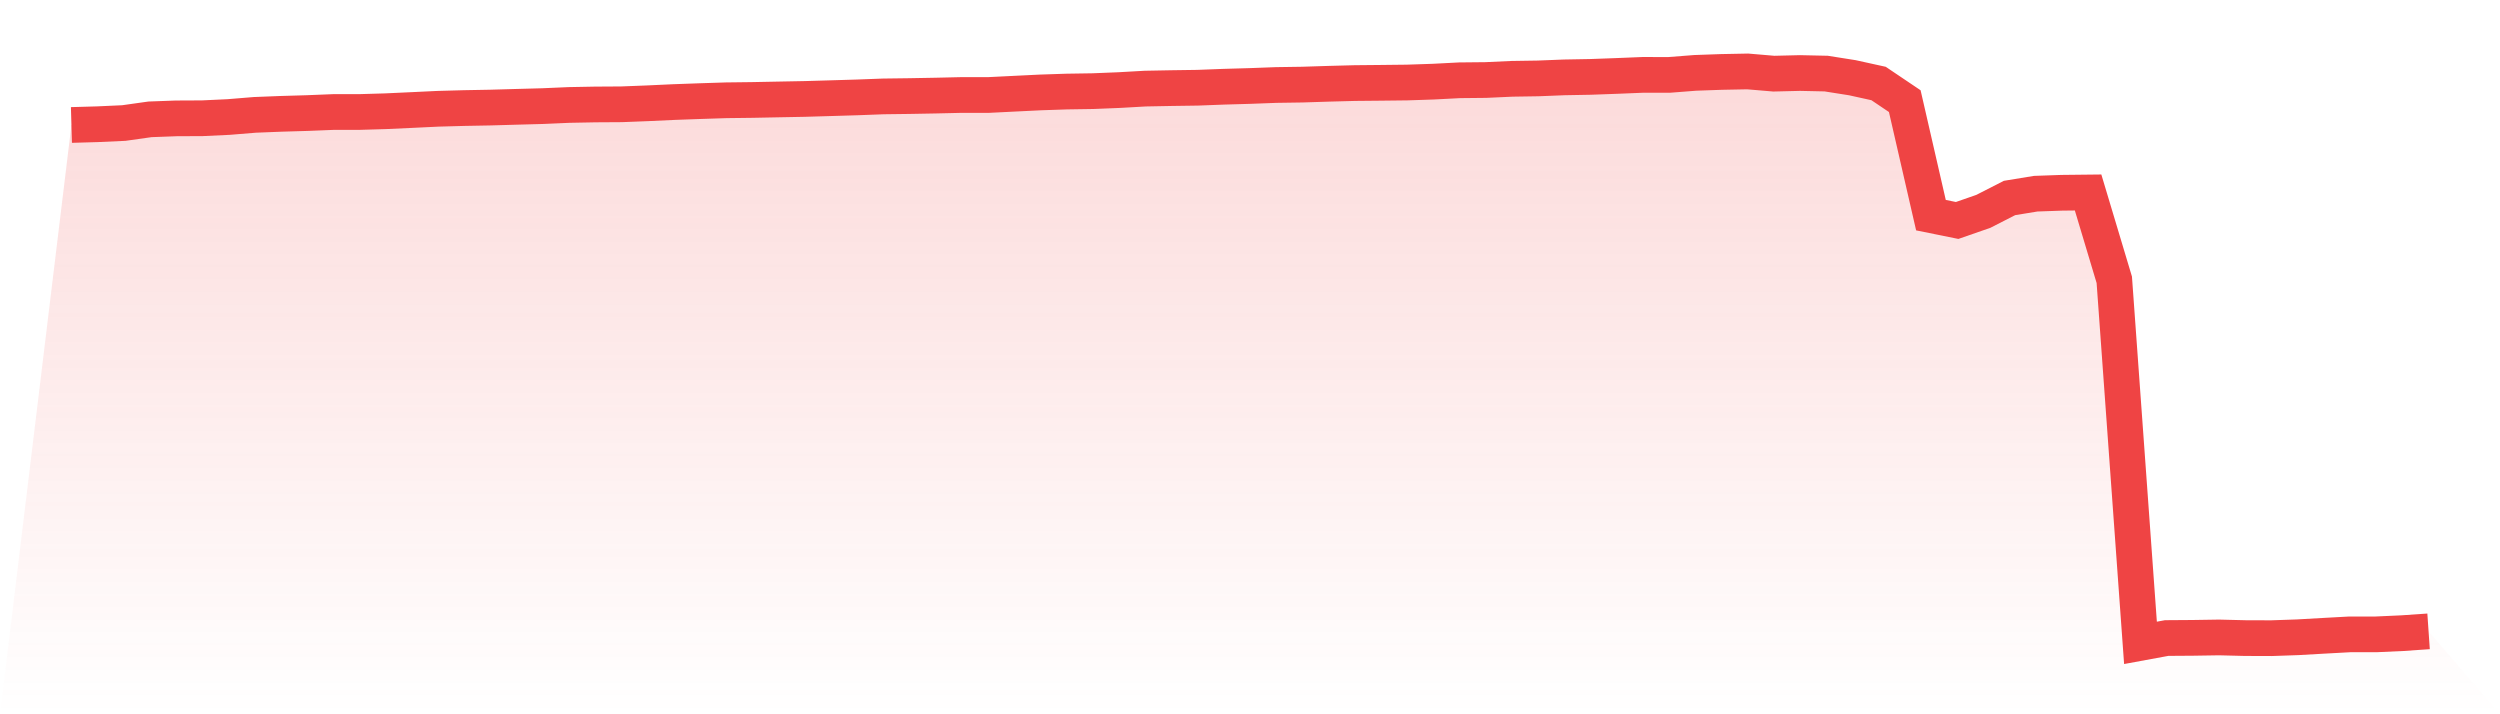
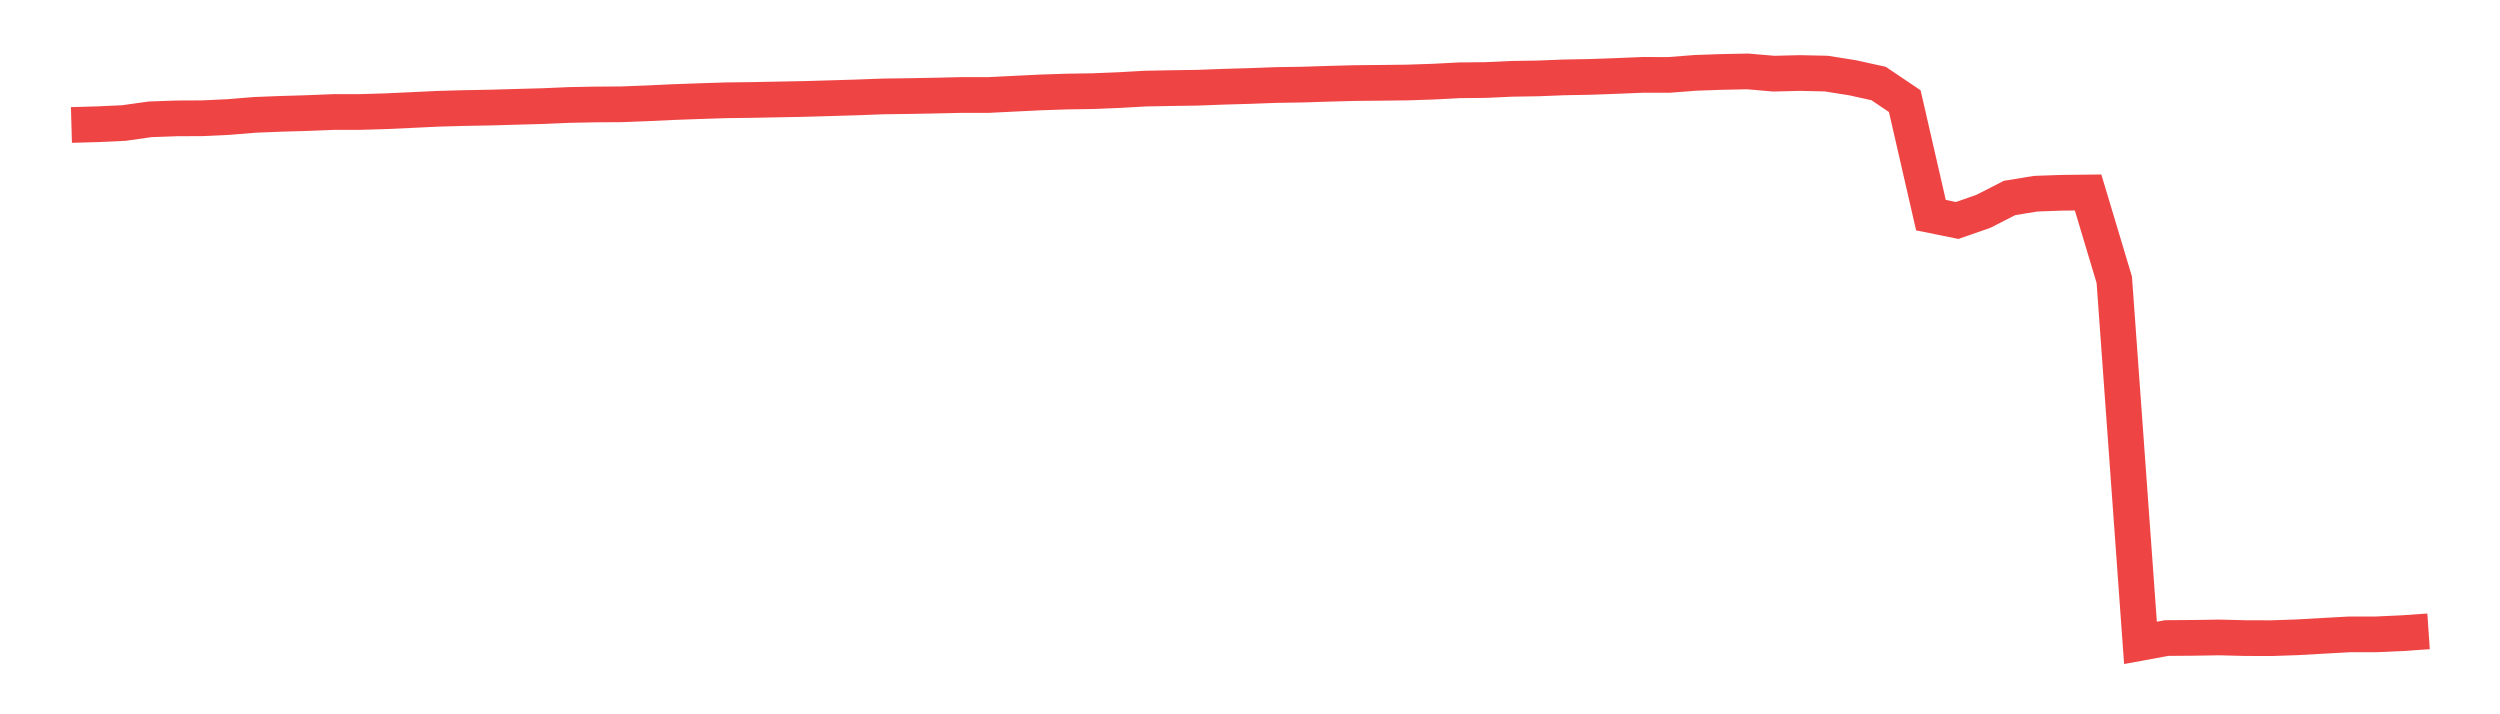
<svg xmlns="http://www.w3.org/2000/svg" viewBox="0 0 140 40">
  <defs>
    <linearGradient id="gradient" x1="0" x2="0" y1="0" y2="1">
      <stop offset="0%" stop-color="#ef4444" stop-opacity="0.2" />
      <stop offset="100%" stop-color="#ef4444" stop-opacity="0" />
    </linearGradient>
  </defs>
-   <path d="M4,6.999 L4,6.999 L5.467,6.957 L6.933,6.89 L8.4,6.683 L9.867,6.629 L11.333,6.622 L12.8,6.553 L14.267,6.433 L15.733,6.375 L17.2,6.332 L18.667,6.273 L20.133,6.272 L21.6,6.229 L23.067,6.161 L24.533,6.091 L26,6.051 L27.467,6.024 L28.933,5.982 L30.4,5.942 L31.867,5.878 L33.333,5.85 L34.8,5.841 L36.267,5.784 L37.733,5.716 L39.2,5.663 L40.667,5.616 L42.133,5.598 L43.6,5.569 L45.067,5.541 L46.533,5.498 L48,5.454 L49.467,5.399 L50.933,5.38 L52.4,5.353 L53.867,5.319 L55.333,5.321 L56.8,5.248 L58.267,5.176 L59.733,5.127 L61.2,5.104 L62.667,5.045 L64.133,4.962 L65.6,4.934 L67.067,4.913 L68.533,4.857 L70,4.815 L71.467,4.76 L72.933,4.738 L74.4,4.691 L75.867,4.652 L77.333,4.638 L78.8,4.621 L80.267,4.572 L81.733,4.496 L83.2,4.481 L84.667,4.414 L86.133,4.391 L87.6,4.333 L89.067,4.306 L90.533,4.253 L92,4.193 L93.467,4.195 L94.933,4.081 L96.4,4.029 L97.867,4 L99.333,4.125 L100.8,4.089 L102.267,4.121 L103.733,4.353 L105.2,4.676 L106.667,5.664 L108.133,12.049 L109.6,12.346 L111.067,11.836 L112.533,11.087 L114,10.847 L115.467,10.795 L116.933,10.779 L118.4,15.669 L119.867,36 L121.333,35.73 L122.8,35.72 L124.267,35.697 L125.733,35.733 L127.2,35.738 L128.667,35.687 L130.133,35.604 L131.6,35.524 L133.067,35.524 L134.533,35.457 L136,35.356 L140,40 L0,40 z" fill="url(#gradient)" />
  <path d="M4,6.999 L4,6.999 L5.467,6.957 L6.933,6.89 L8.4,6.683 L9.867,6.629 L11.333,6.622 L12.8,6.553 L14.267,6.433 L15.733,6.375 L17.2,6.332 L18.667,6.273 L20.133,6.272 L21.6,6.229 L23.067,6.161 L24.533,6.091 L26,6.051 L27.467,6.024 L28.933,5.982 L30.4,5.942 L31.867,5.878 L33.333,5.85 L34.8,5.841 L36.267,5.784 L37.733,5.716 L39.2,5.663 L40.667,5.616 L42.133,5.598 L43.6,5.569 L45.067,5.541 L46.533,5.498 L48,5.454 L49.467,5.399 L50.933,5.38 L52.4,5.353 L53.867,5.319 L55.333,5.321 L56.8,5.248 L58.267,5.176 L59.733,5.127 L61.2,5.104 L62.667,5.045 L64.133,4.962 L65.6,4.934 L67.067,4.913 L68.533,4.857 L70,4.815 L71.467,4.76 L72.933,4.738 L74.4,4.691 L75.867,4.652 L77.333,4.638 L78.8,4.621 L80.267,4.572 L81.733,4.496 L83.2,4.481 L84.667,4.414 L86.133,4.391 L87.6,4.333 L89.067,4.306 L90.533,4.253 L92,4.193 L93.467,4.195 L94.933,4.081 L96.4,4.029 L97.867,4 L99.333,4.125 L100.8,4.089 L102.267,4.121 L103.733,4.353 L105.2,4.676 L106.667,5.664 L108.133,12.049 L109.6,12.346 L111.067,11.836 L112.533,11.087 L114,10.847 L115.467,10.795 L116.933,10.779 L118.4,15.669 L119.867,36 L121.333,35.73 L122.8,35.72 L124.267,35.697 L125.733,35.733 L127.2,35.738 L128.667,35.687 L130.133,35.604 L131.6,35.524 L133.067,35.524 L134.533,35.457 L136,35.356" fill="none" stroke="#ef4444" stroke-width="2" />
</svg>